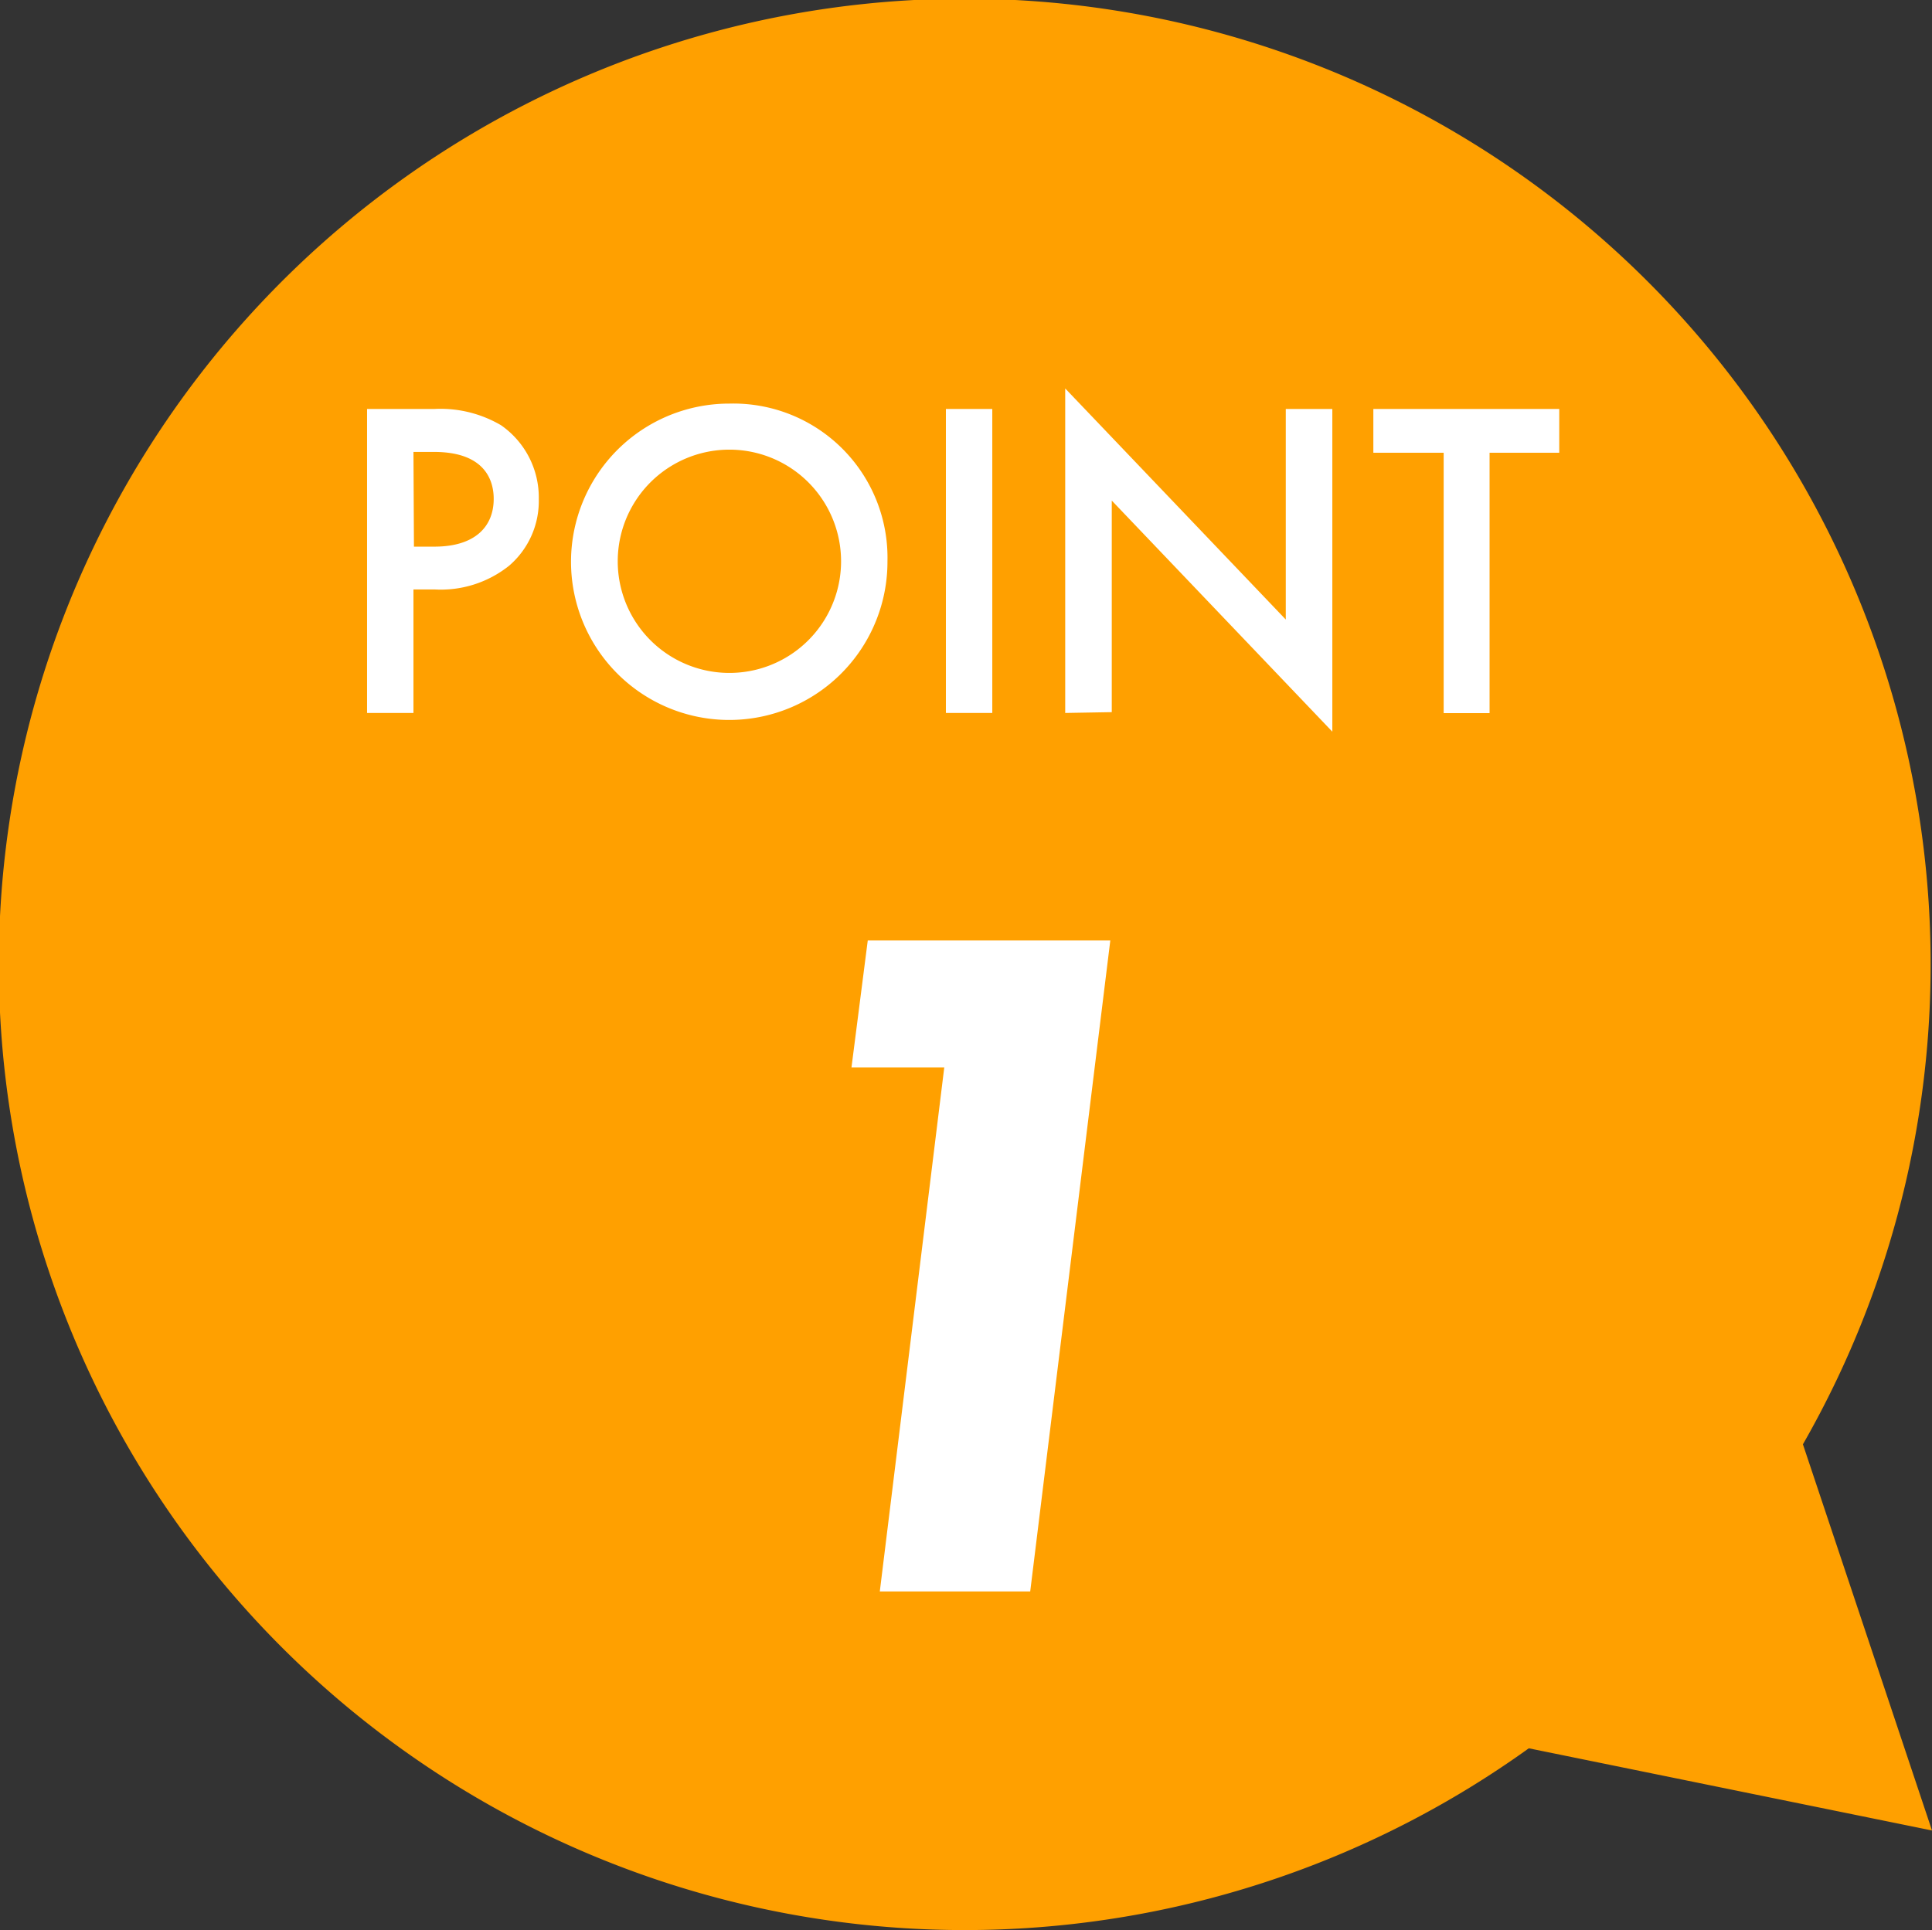
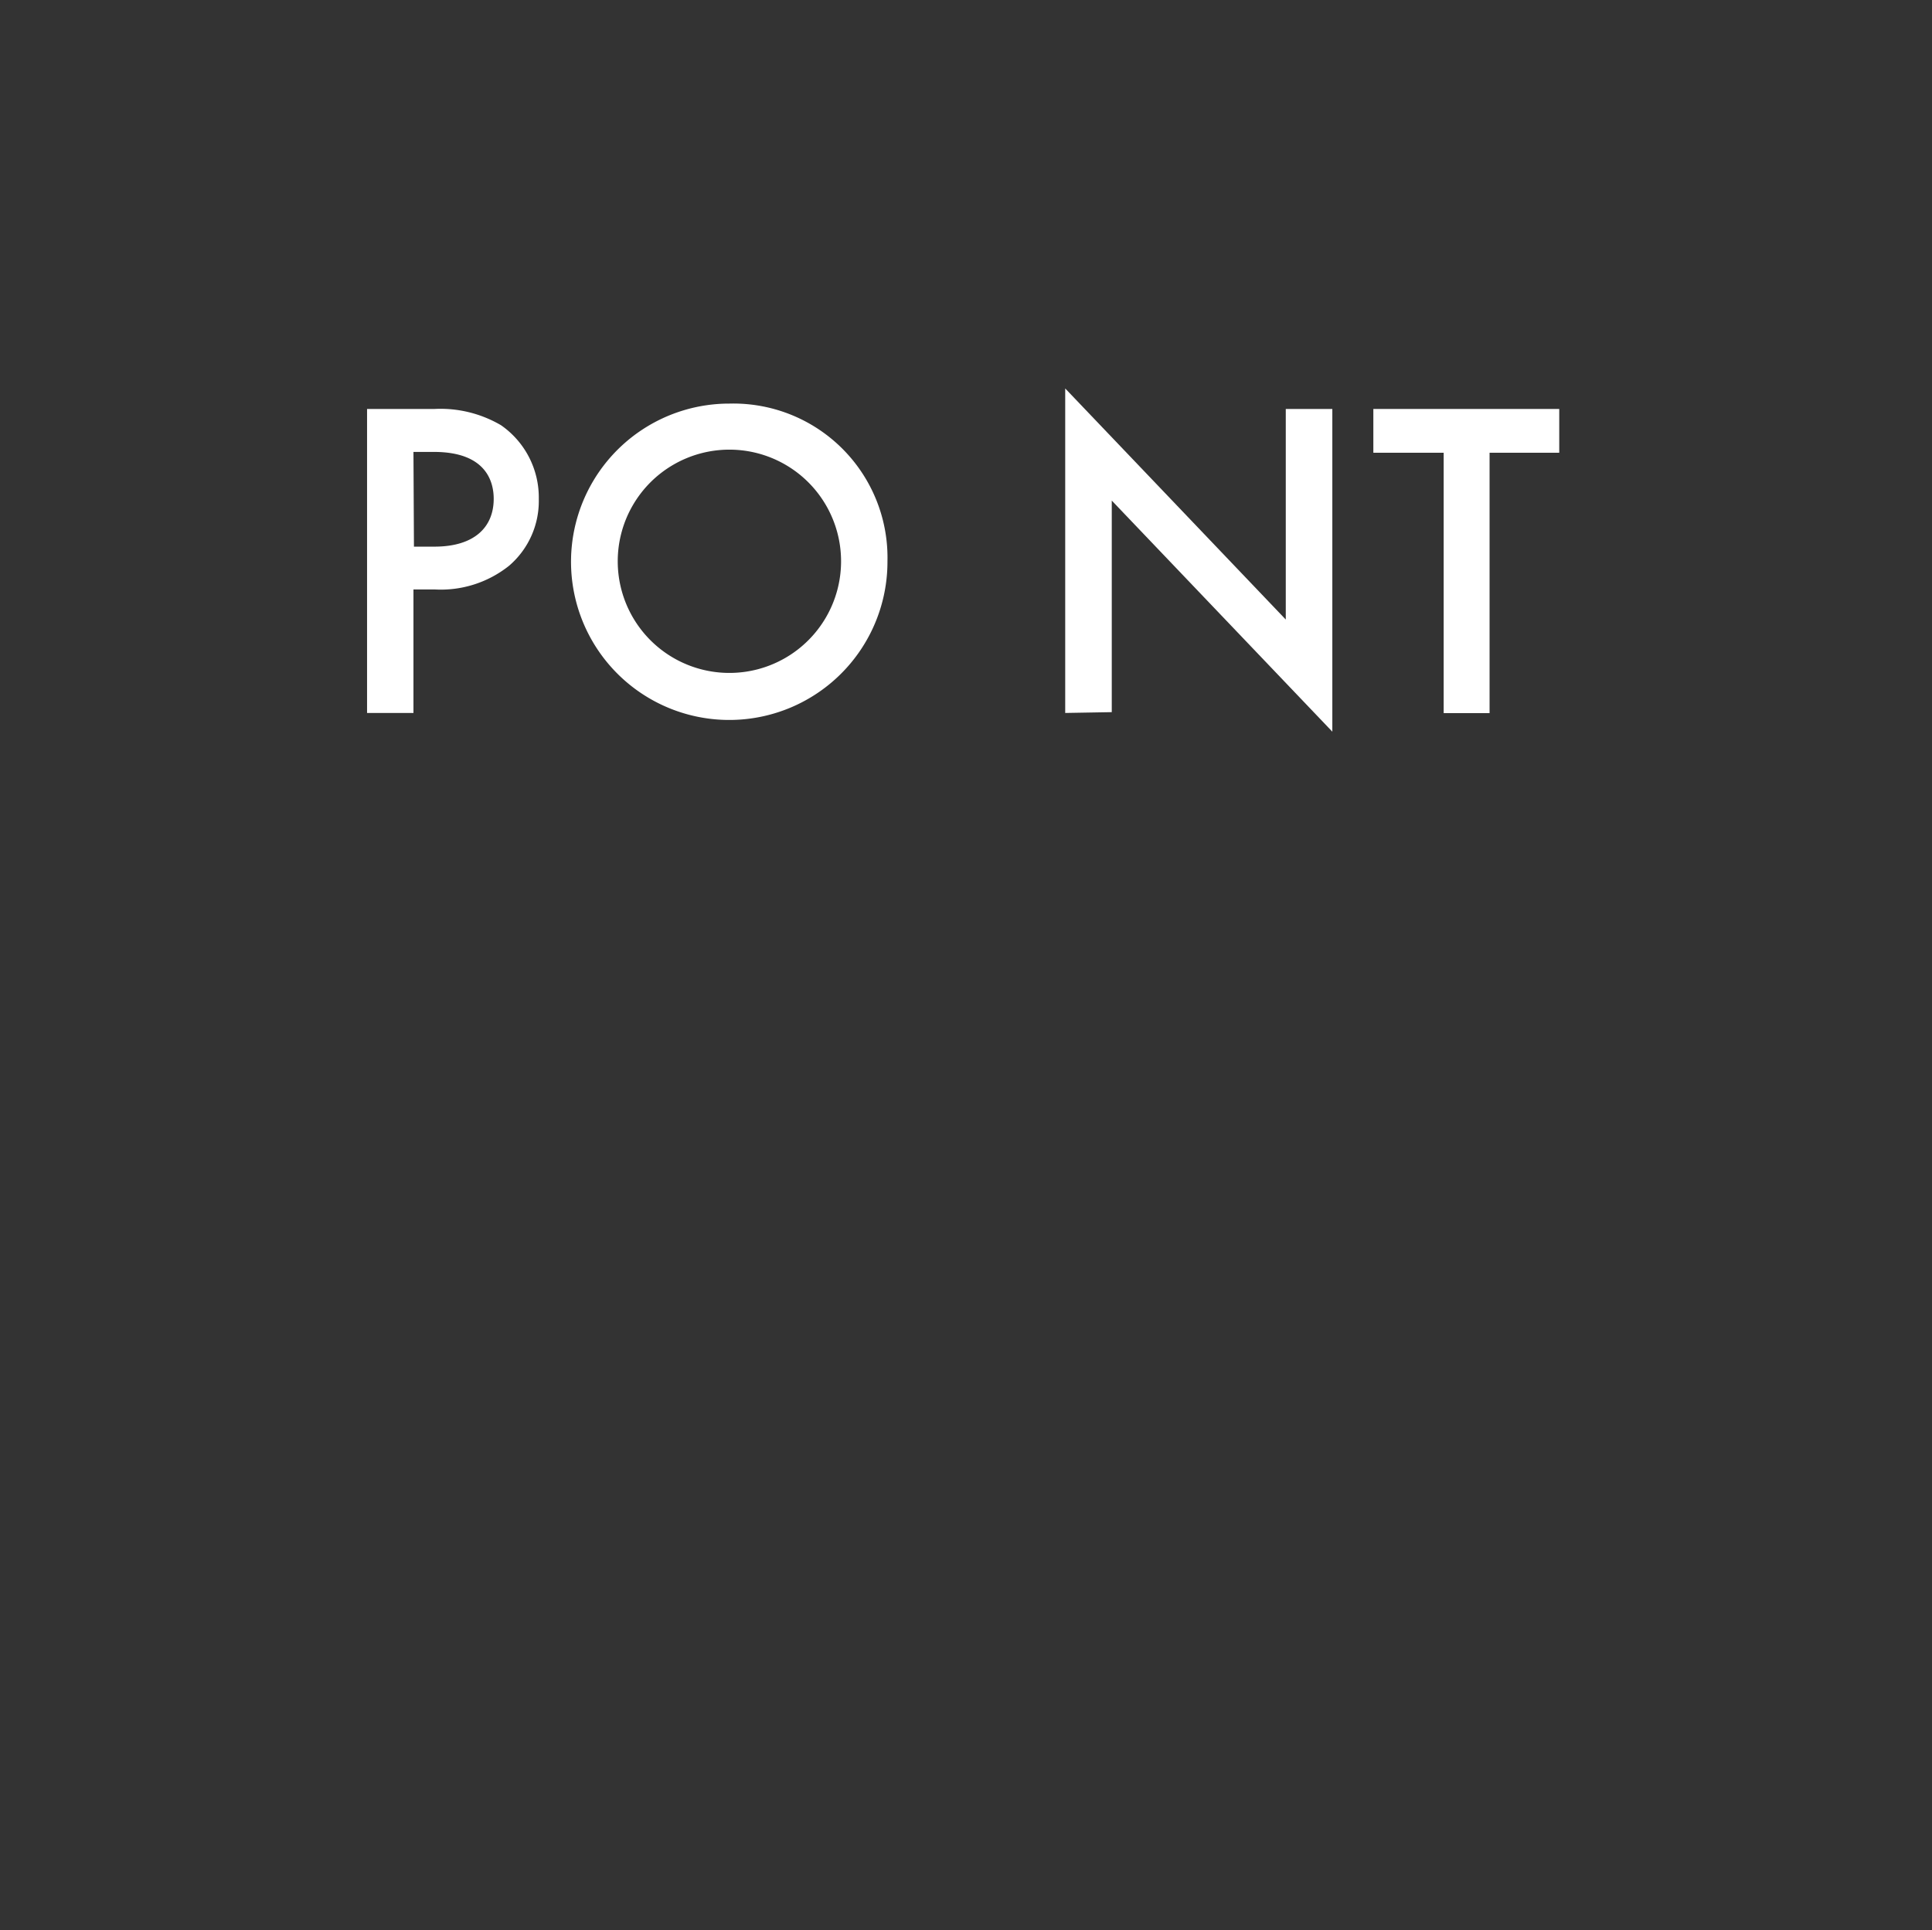
<svg xmlns="http://www.w3.org/2000/svg" viewBox="0 0 118.69 118.6">
  <rect x="0" y="0" width="118.69" height="118.6" fill="#333333" stroke="none" />
  <defs>
    <style>.a{fill:#ffa000;}.b{fill:#fff;}</style>
  </defs>
  <title>point-1</title>
-   <path class="a" d="M129,123.17l-7.93-23.73a59.34,59.34,0,1,0-16.84,18.68Z" transform="translate(-10.31 -10.69)" />
  <path class="b" d="M37,35.82a7.35,7.35,0,0,1,4.09,1,5.41,5.41,0,0,1,2.32,4.54,5.24,5.24,0,0,1-1.82,4.09A6.72,6.72,0,0,1,37,46.91H35.71V54.5H32.86V35.82Zm-1.26,8.46H37c2.46,0,3.64-1.2,3.64-2.94,0-1-.42-2.88-3.67-2.88H35.71Z" transform="translate(-10.31 -10.69)" />
  <path class="b" d="M64.83,45.18a9.72,9.72,0,1,1-9.71-9.69A9.47,9.47,0,0,1,64.83,45.18Zm-2.85,0a6.86,6.86,0,1,0-13.72,0,6.86,6.86,0,1,0,13.72,0Z" transform="translate(-10.31 -10.69)" />
-   <path class="b" d="M71.27,35.82V54.5H68.42V35.82Z" transform="translate(-10.31 -10.69)" />
  <path class="b" d="M75.75,54.5V34.56L89.3,48.76V35.82h2.86V55.65L78.61,41.45v13Z" transform="translate(-10.31 -10.69)" />
  <path class="b" d="M101.82,38.51v16H99v-16H94.68V35.82H106.1v2.69Z" transform="translate(-10.31 -10.69)" />
-   <path class="b" d="M68.32,76.28h-5.7l1-7.8H78.52l-4.92,40H64.36Z" transform="translate(-10.31 -10.69)" />
</svg>